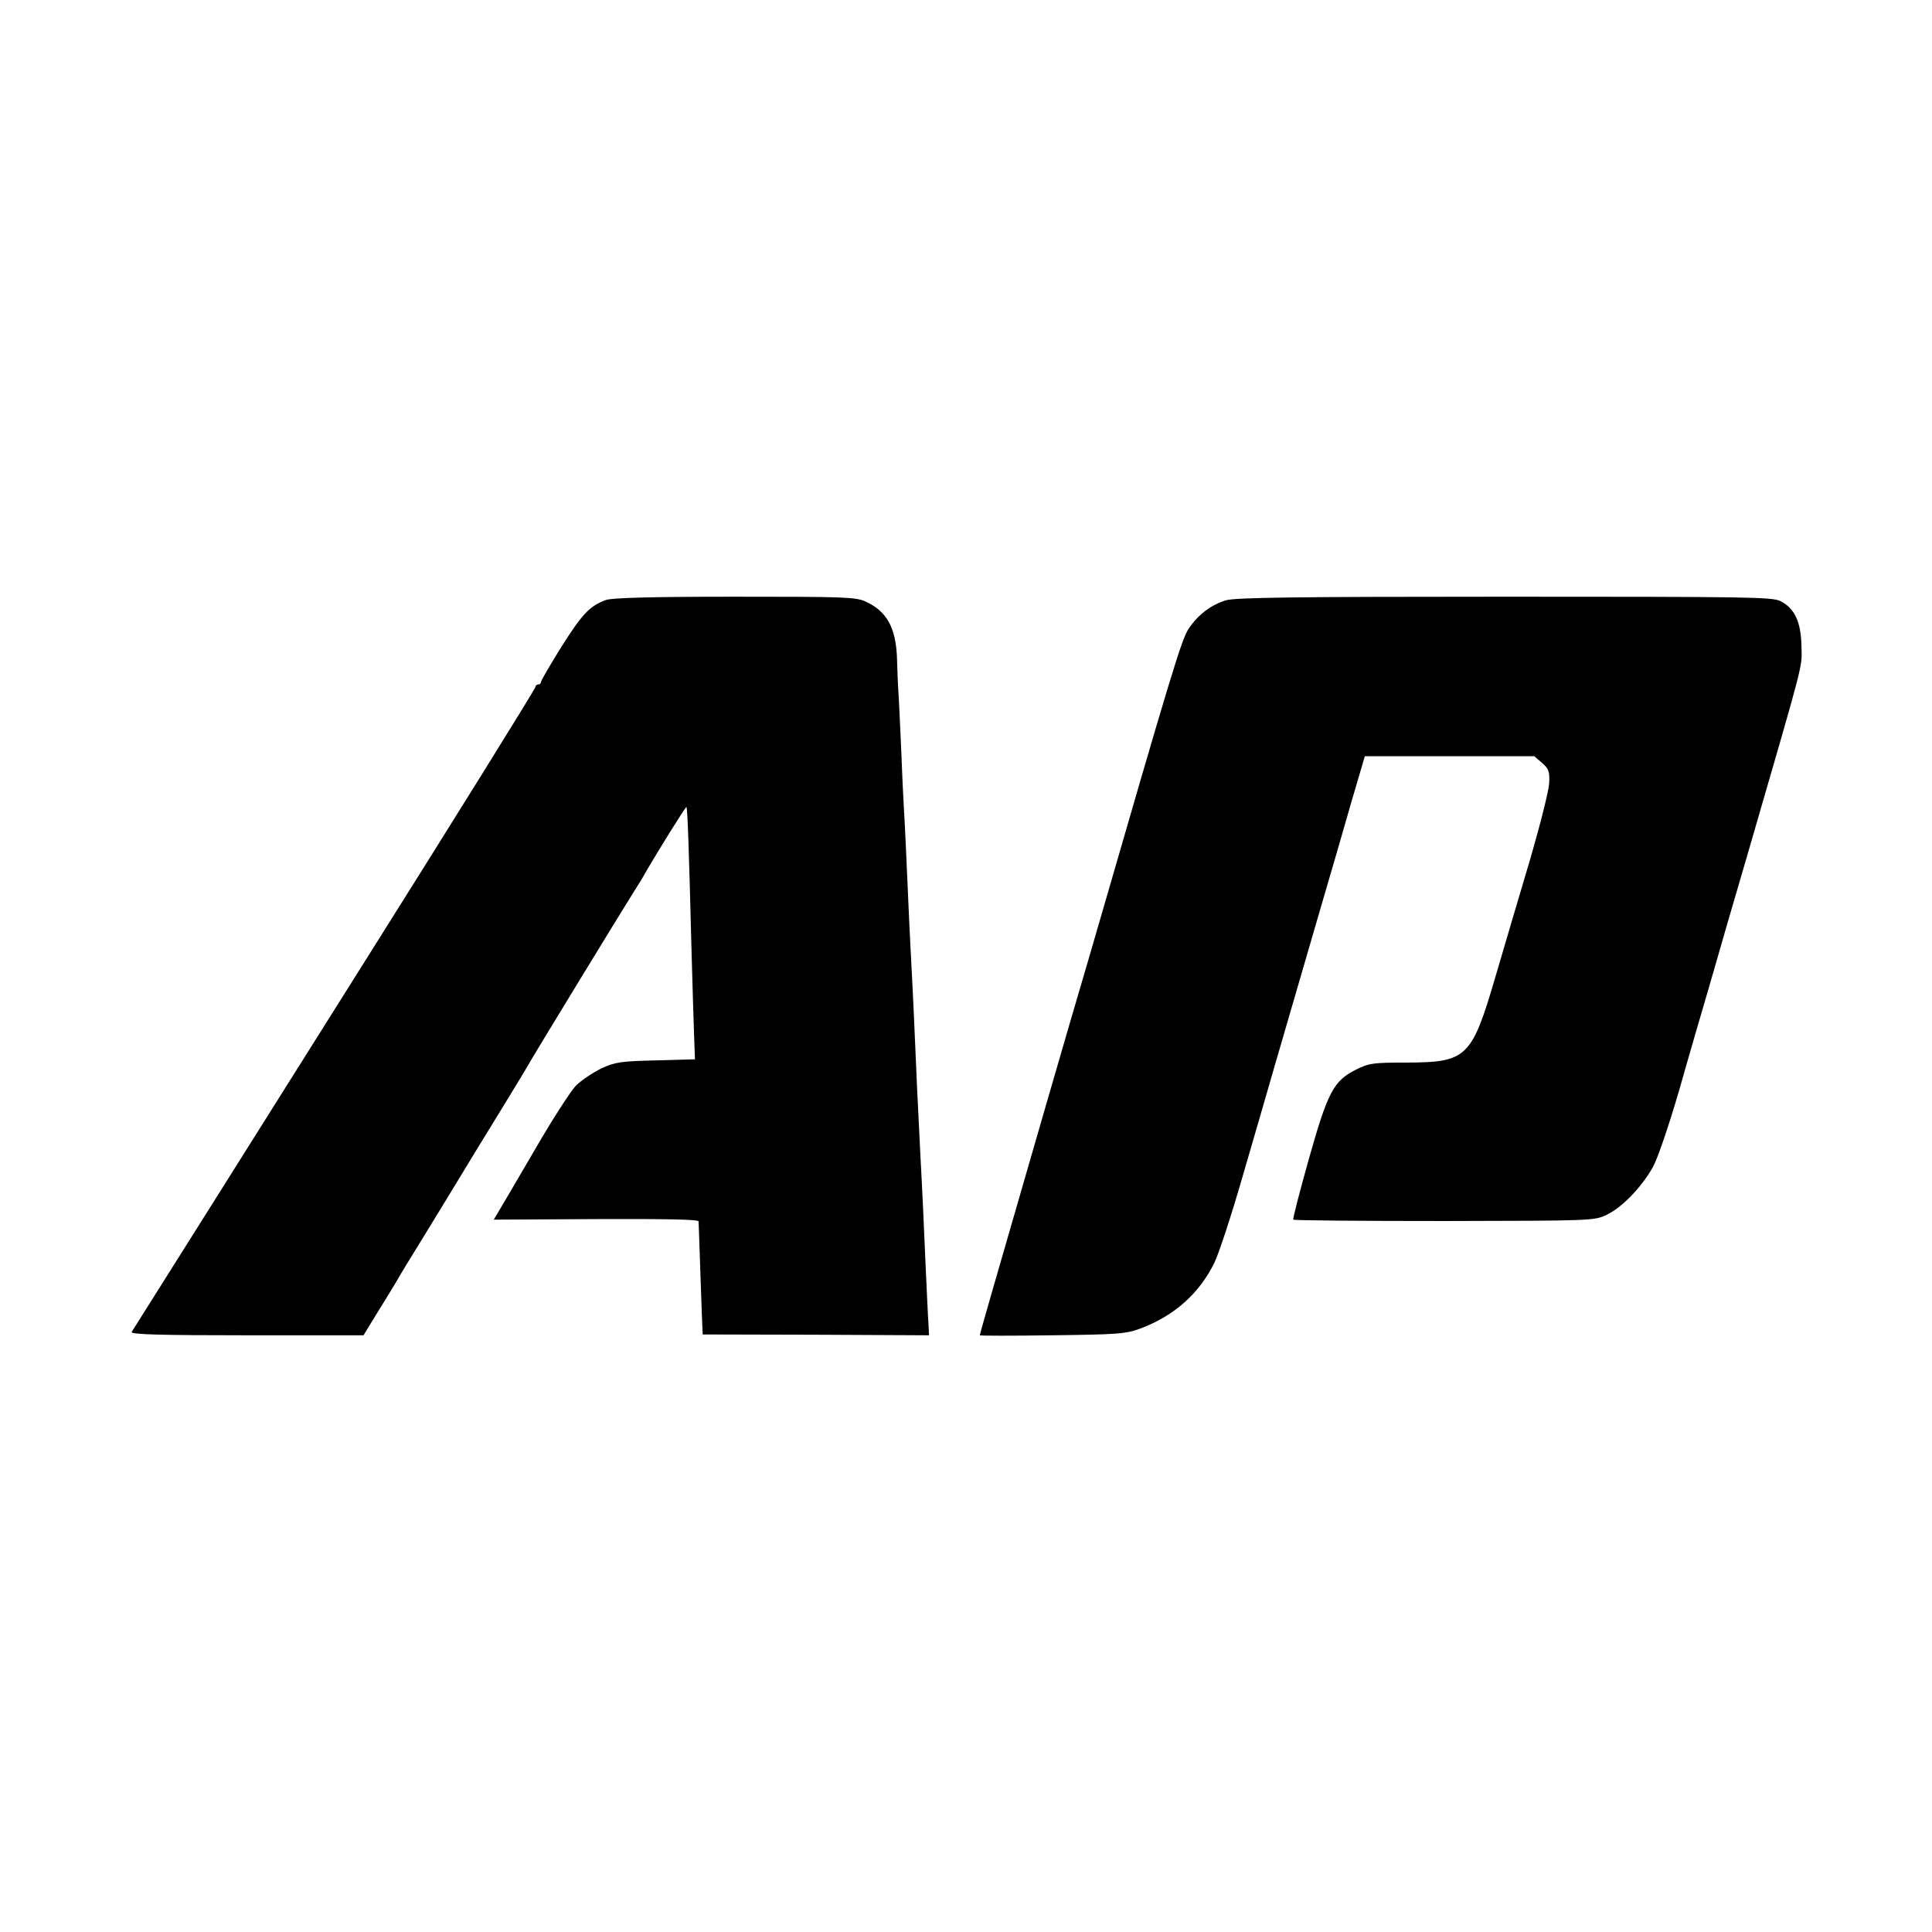
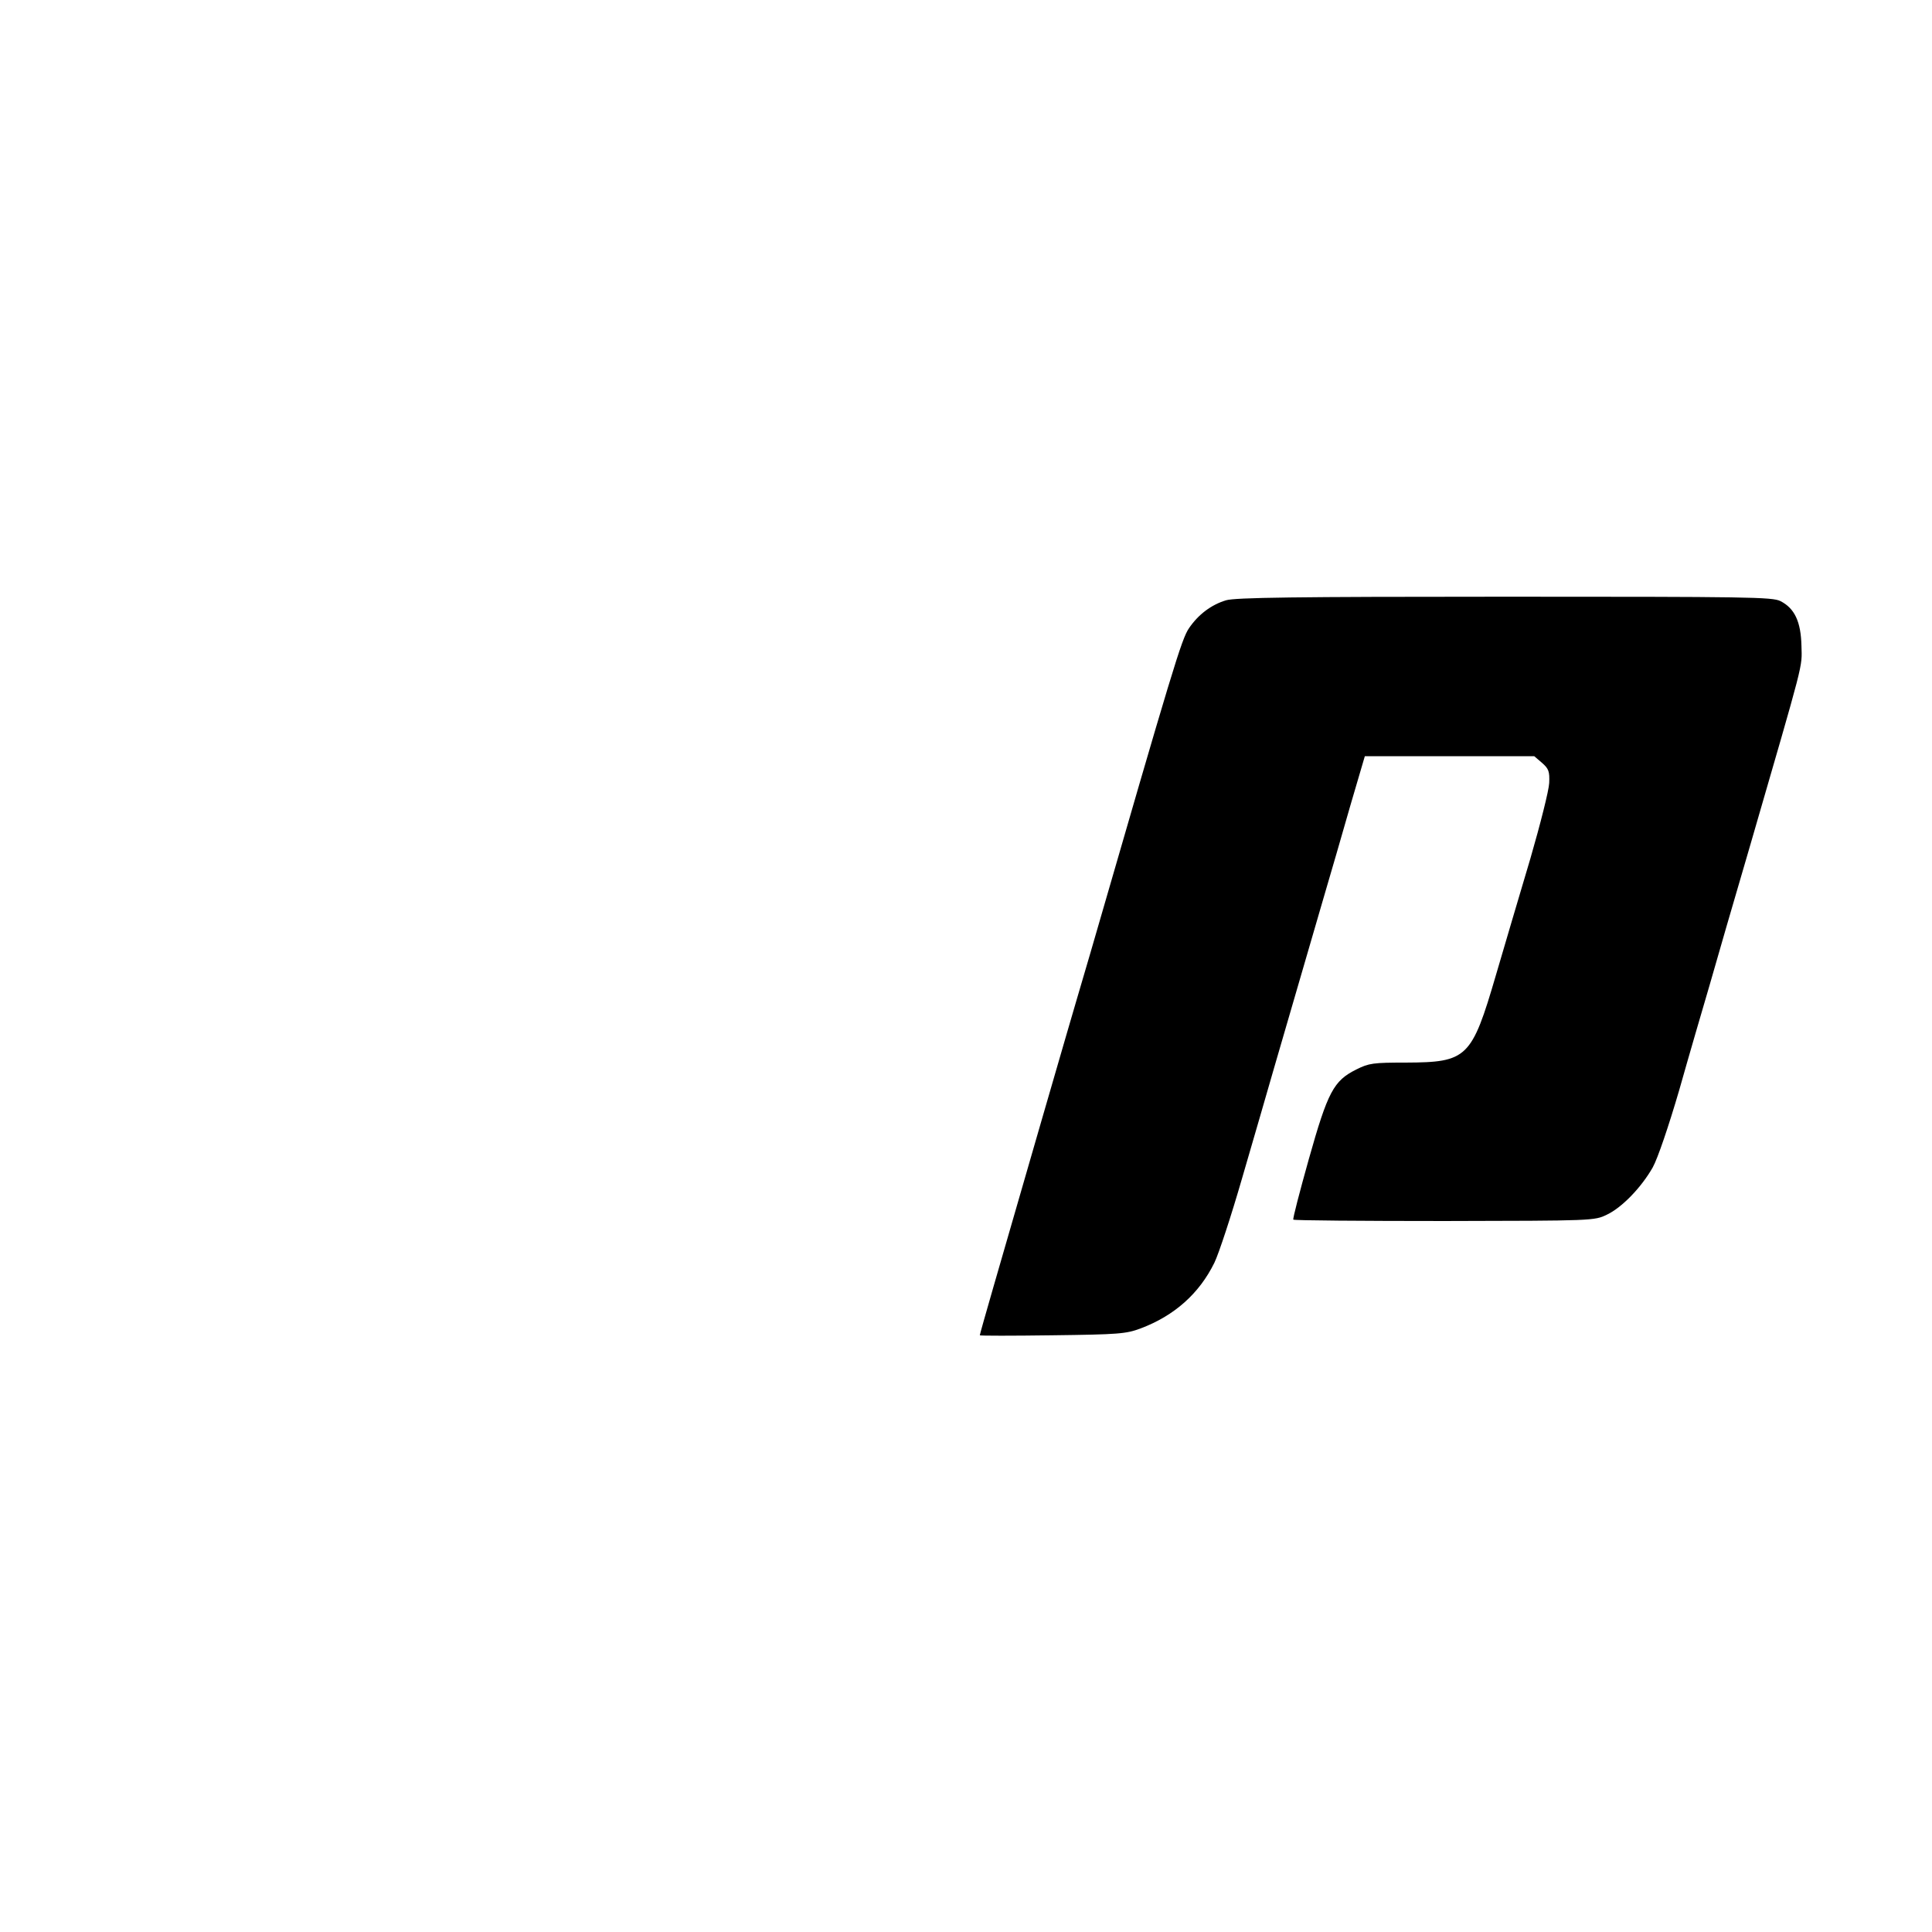
<svg xmlns="http://www.w3.org/2000/svg" version="1.0" width="700pt" height="700pt" viewBox="0 0 700 700" preserveAspectRatio="xMidYMid meet">
  <g transform="translate(0,700) scale(0.1,-0.1)" fill="#000000" stroke="none">
-     <path d="M2195 4826 c-59 -22 -85 -50 -160 -168 -41 -66 -75 -124 -75 -129 0 -5 -4 -9 -10 -9 -5 0 -10 -4 -10 -9 0 -6 -292 -476 -613 -986 -315 -501 -842 -1339 -850 -1351 -5 -9 104 -12 417 -12 l423 0 49 80 c27 43 59 96 71 116 11 20 50 84 86 142 36 58 127 208 203 333 77 125 147 240 156 255 9 15 23 38 31 52 18 33 340 560 381 625 17 27 36 57 41 67 47 82 150 247 152 244 4 -4 9 -145 18 -501 4 -137 8 -287 10 -332 l3 -81 -142 -4 c-127 -3 -147 -6 -197 -29 -31 -15 -72 -43 -92 -62 -19 -20 -86 -123 -147 -229 -62 -106 -121 -207 -132 -225 l-19 -32 370 2 c242 1 371 -1 372 -8 0 -5 3 -68 5 -140 2 -71 6 -161 7 -200 l3 -70 410 -1 410 -2 -2 42 c-2 22 -5 104 -9 181 -8 184 -13 297 -20 425 -11 212 -15 308 -20 425 -3 66 -7 163 -10 215 -3 52 -7 140 -10 195 -11 246 -16 365 -20 425 -2 36 -7 135 -10 220 -4 85 -8 178 -10 205 -2 28 -4 82 -5 120 -4 111 -37 171 -115 206 -36 16 -79 17 -475 17 -300 0 -444 -4 -465 -12z" />
    <path d="M4442 4825 c-53 -16 -100 -51 -134 -101 -27 -39 -59 -146 -358 -1179 -34 -115 -72 -246 -85 -290 -21 -72 -133 -458 -266 -919 -27 -94 -49 -171 -49 -174 0 -2 118 -2 263 0 239 3 267 5 320 25 122 46 212 126 267 238 16 33 61 170 100 305 39 135 92 315 116 400 43 148 76 261 179 615 26 88 70 240 98 338 l52 177 307 0 307 0 28 -24 c24 -21 28 -31 26 -73 -1 -26 -32 -149 -68 -273 -37 -124 -93 -314 -125 -423 -88 -301 -104 -316 -326 -317 -119 0 -134 -2 -180 -25 -82 -41 -103 -80 -172 -325 -33 -118 -59 -217 -56 -219 2 -3 249 -5 548 -5 537 1 543 1 588 23 55 26 125 99 166 171 18 32 58 150 96 280 35 124 85 295 110 380 24 85 90 312 146 503 200 690 189 645 187 727 -2 88 -25 136 -76 162 -29 15 -118 16 -999 16 -761 0 -976 -3 -1010 -13z" />
  </g>
</svg>